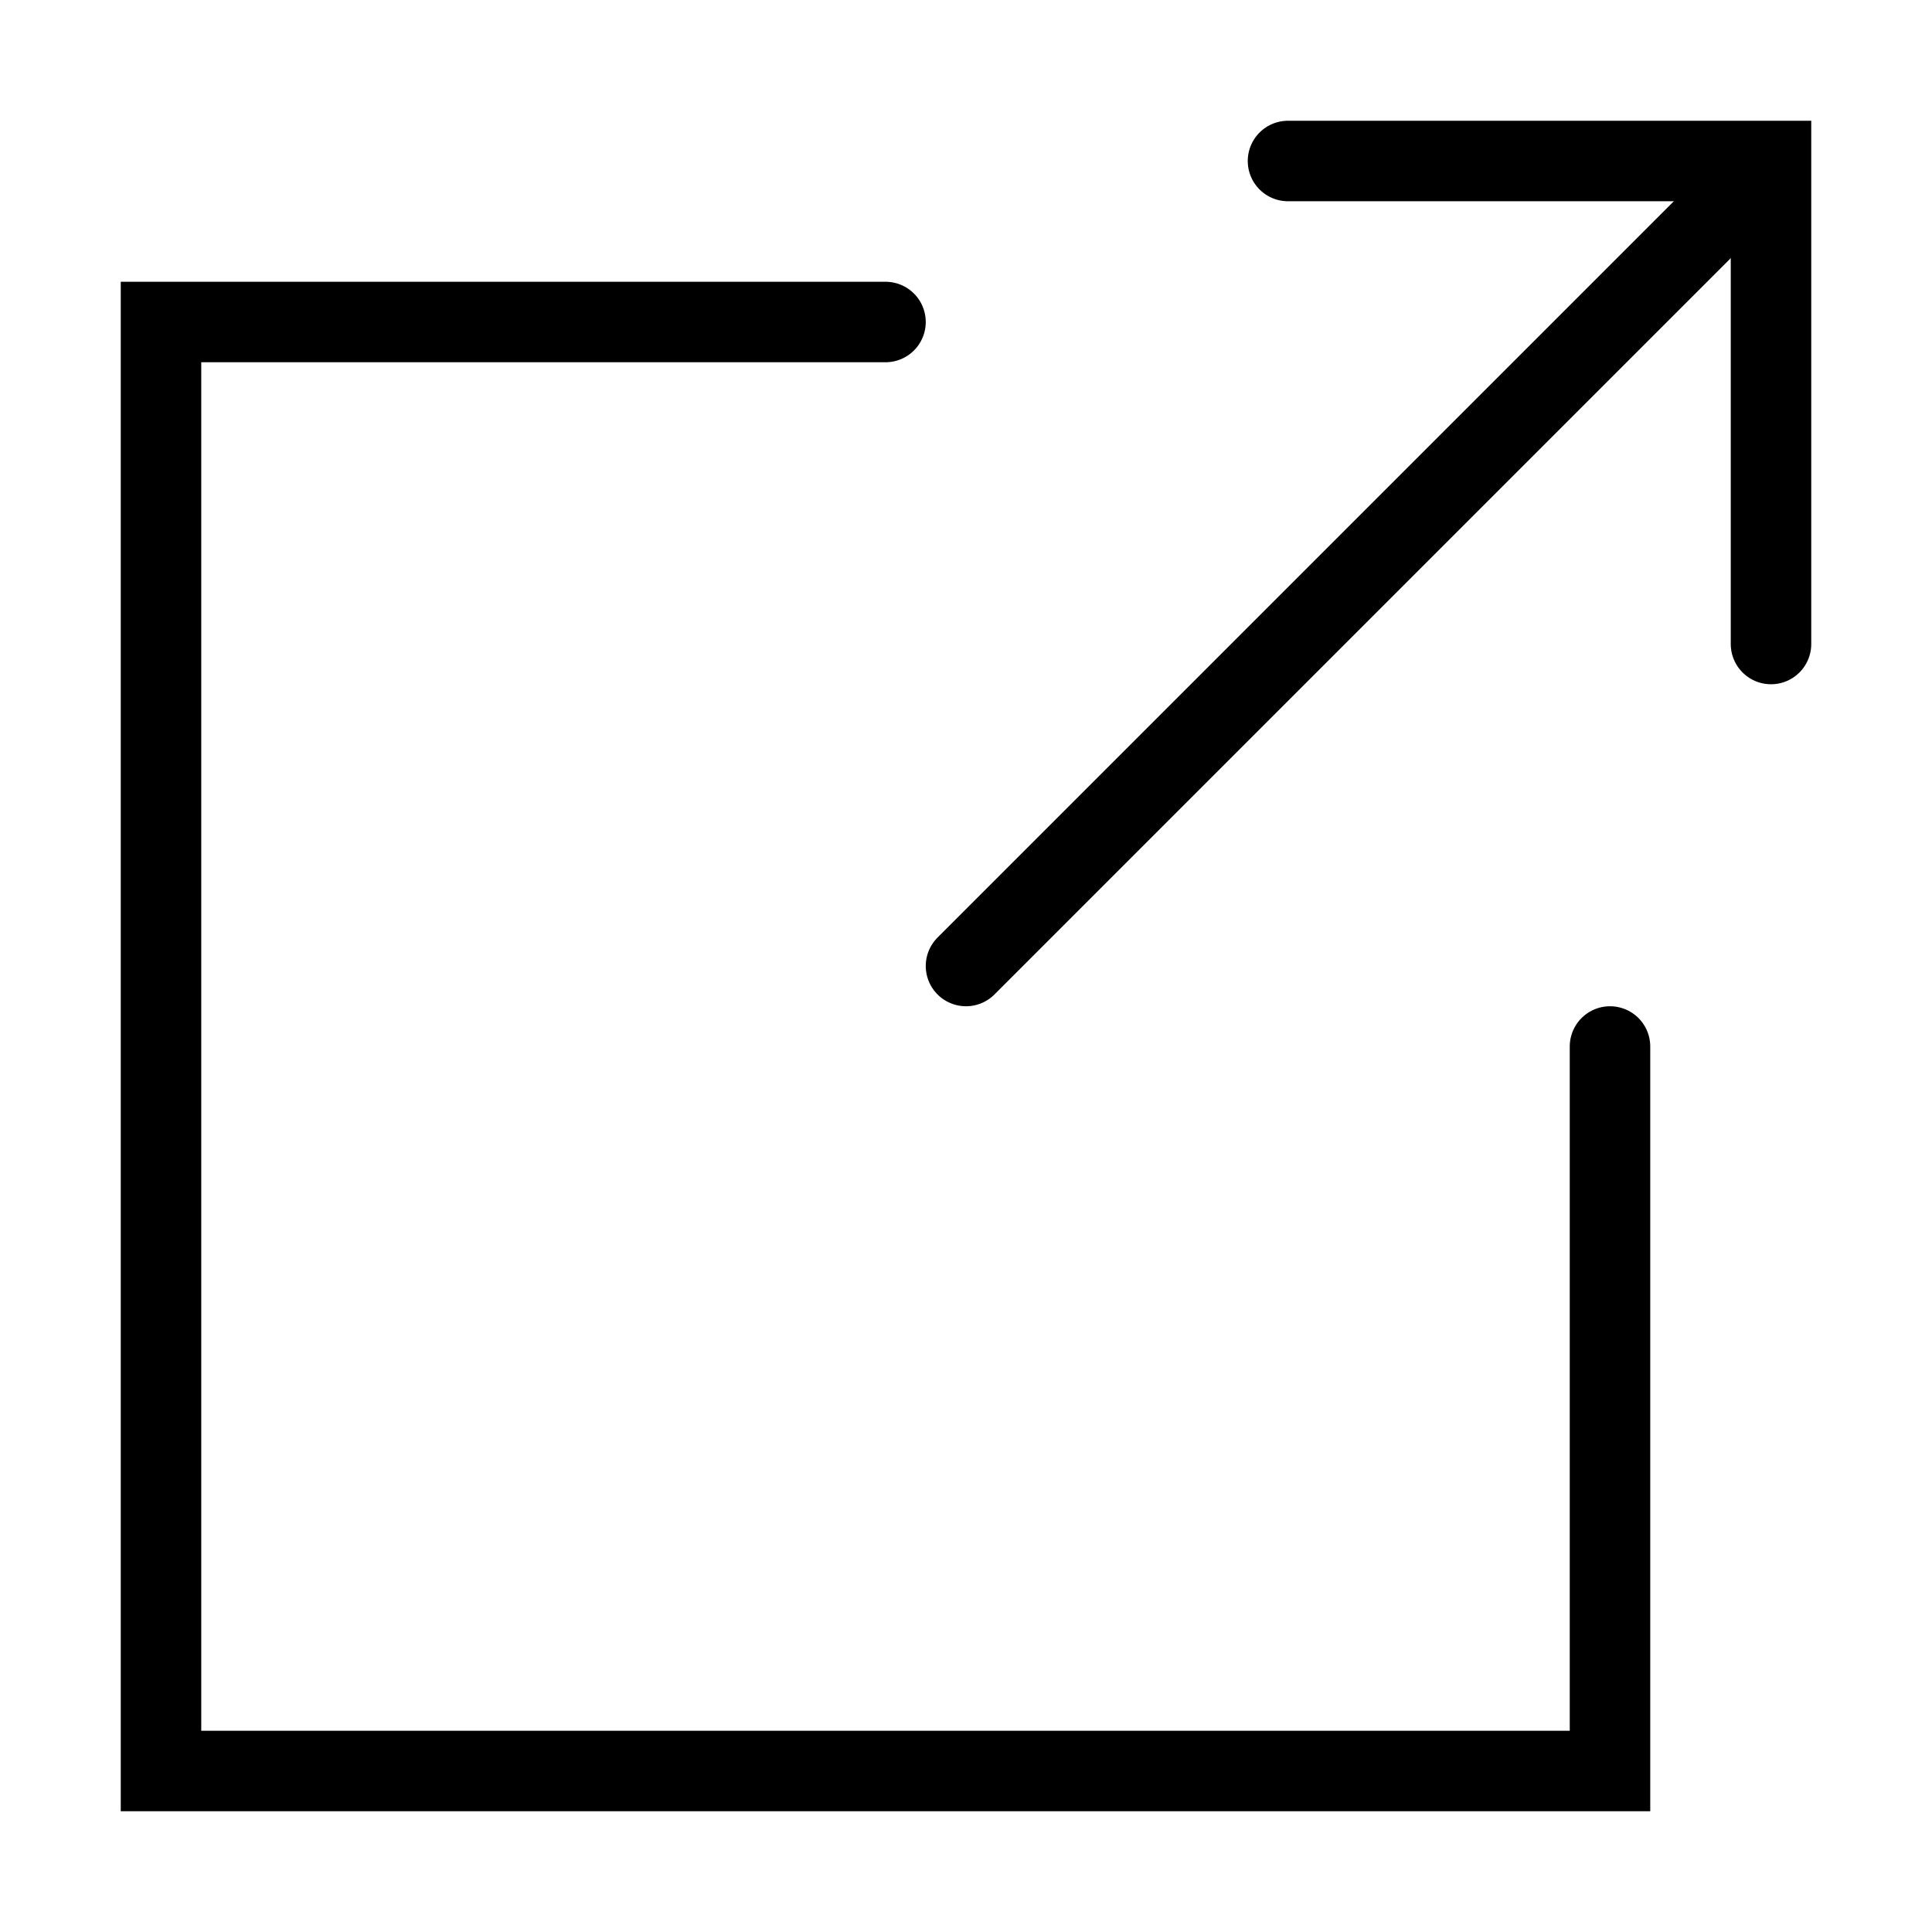
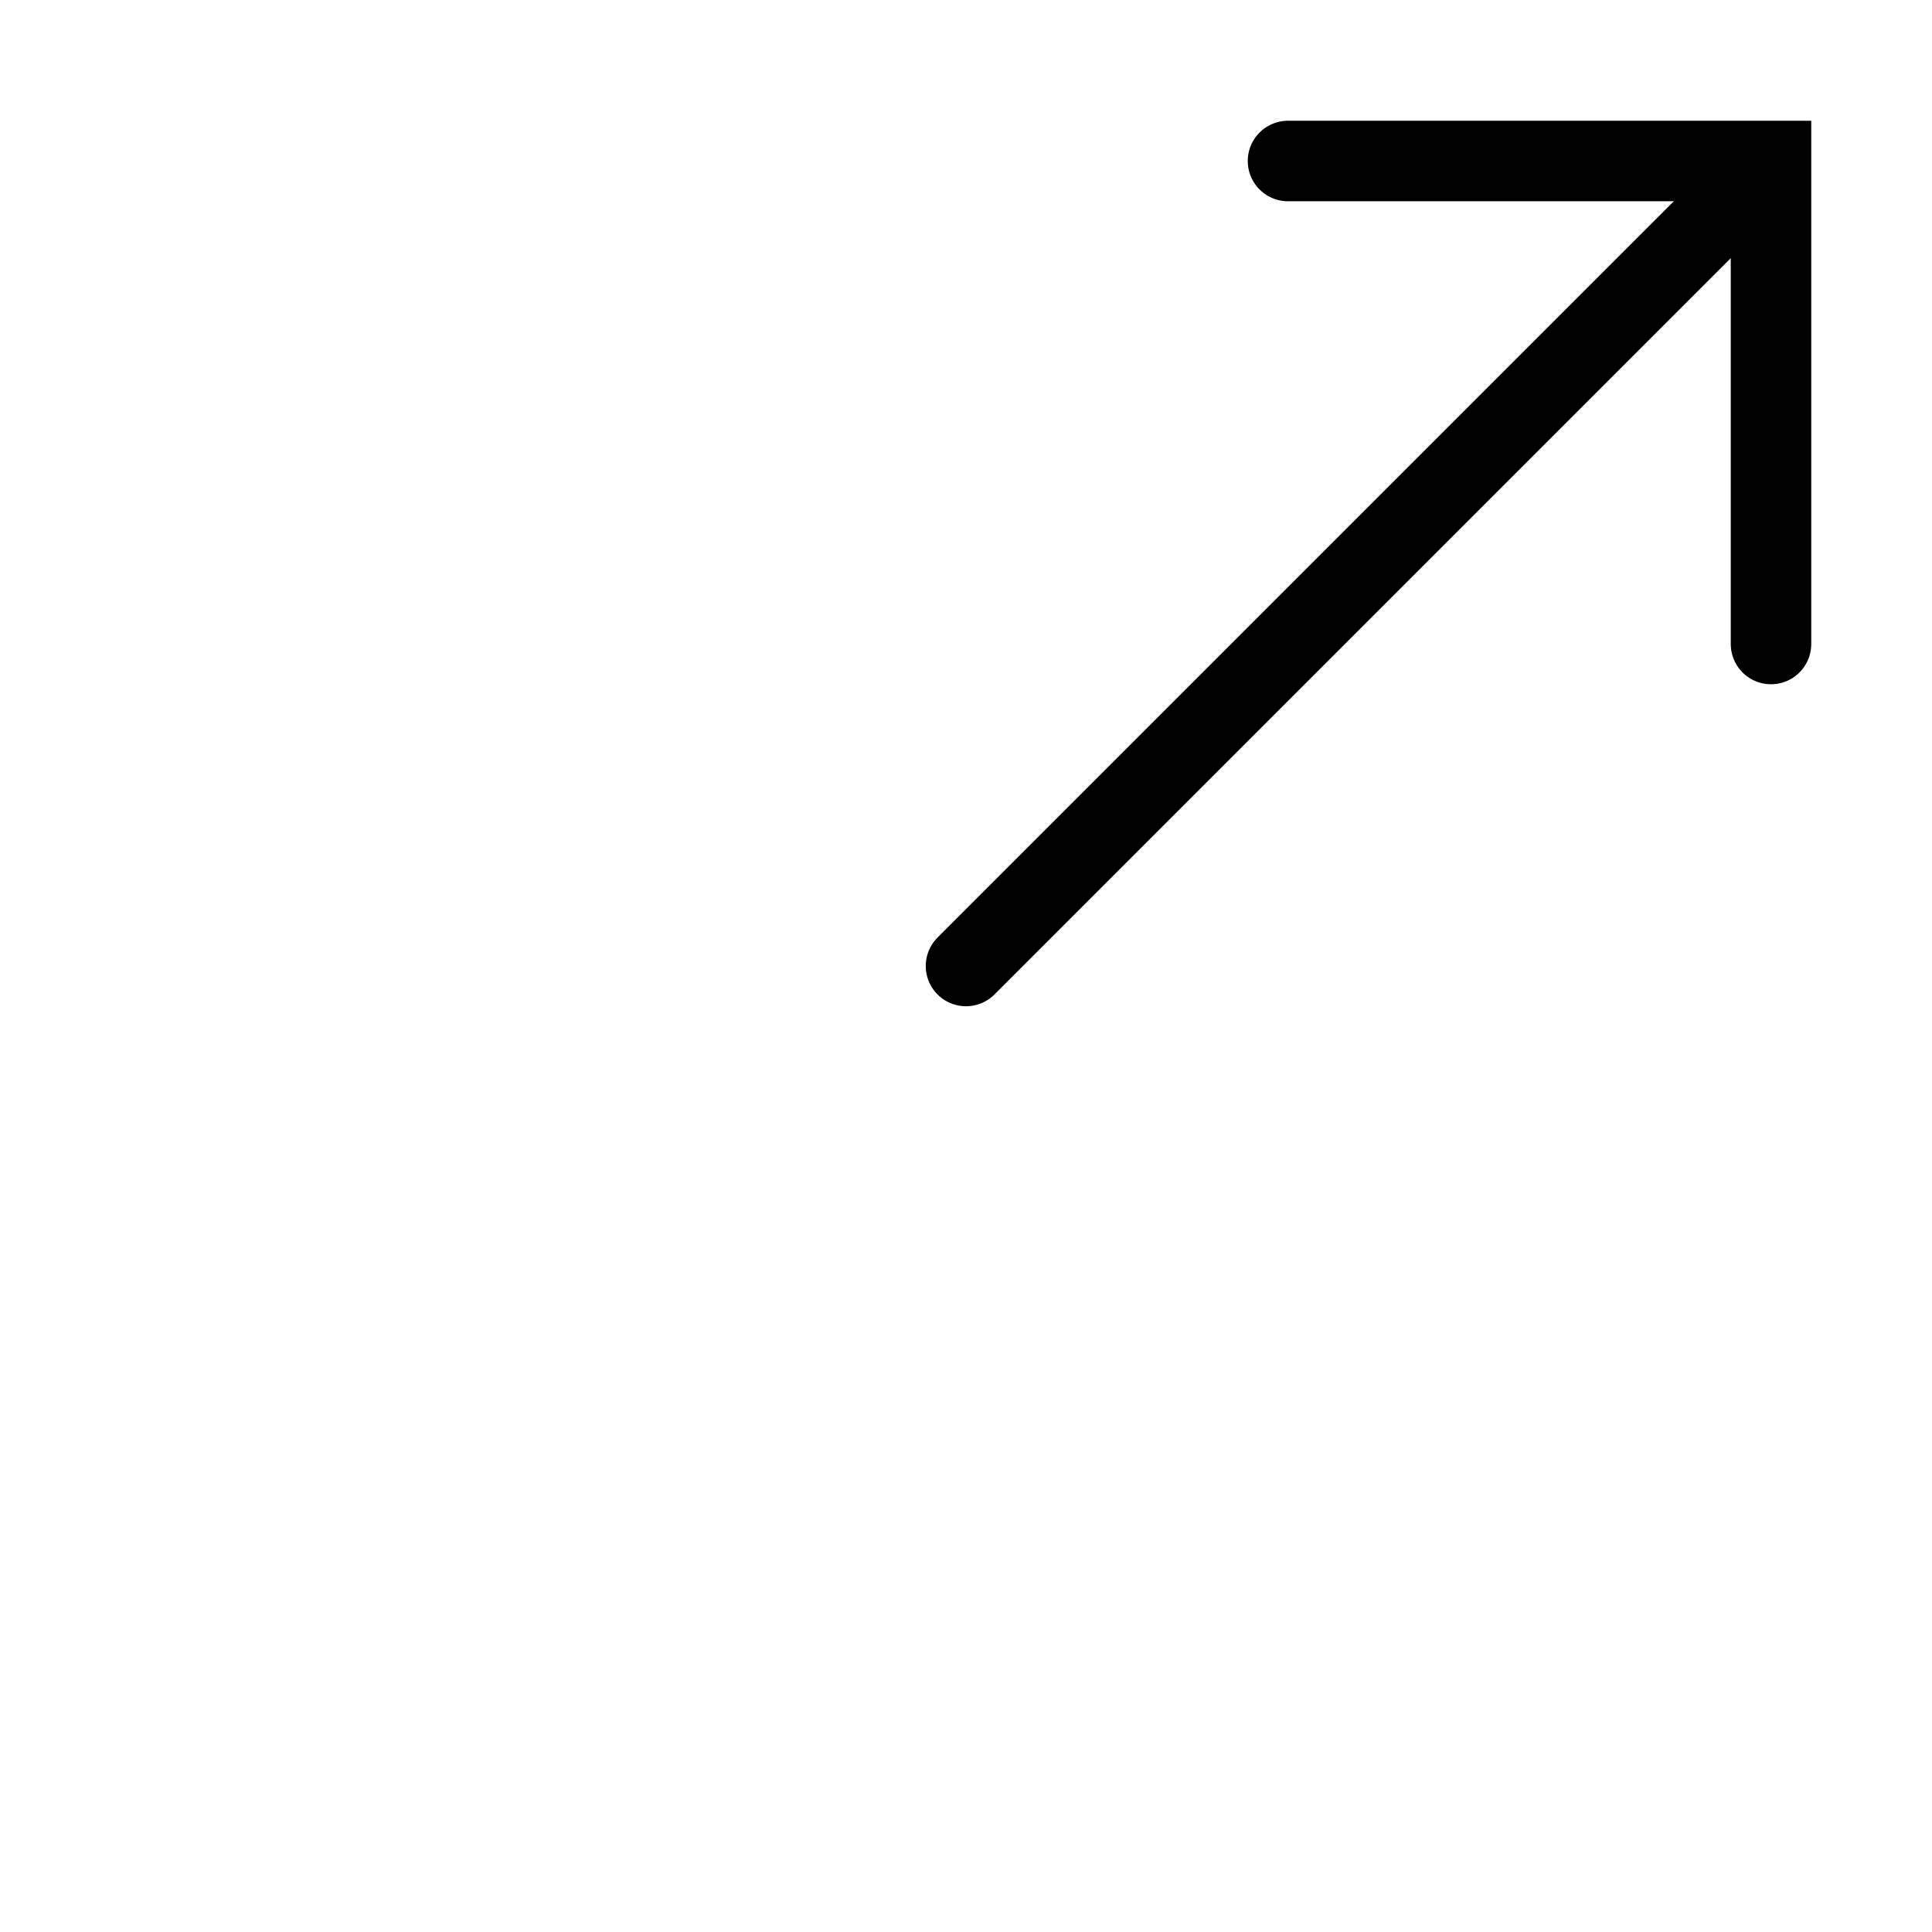
<svg xmlns="http://www.w3.org/2000/svg" width="800px" height="800px" viewBox="0 0 24 24" fill="none" stroke="#000000" stroke-width="1" stroke-linecap="round" stroke-linejoin="miter">
-   <polyline points="20 13 20 22 2 22 2 4 11 4" />
  <polyline points="16 2 22 2 22 8" />
  <line x1="12" y1="12" x2="21.6" y2="2.4" />
</svg>